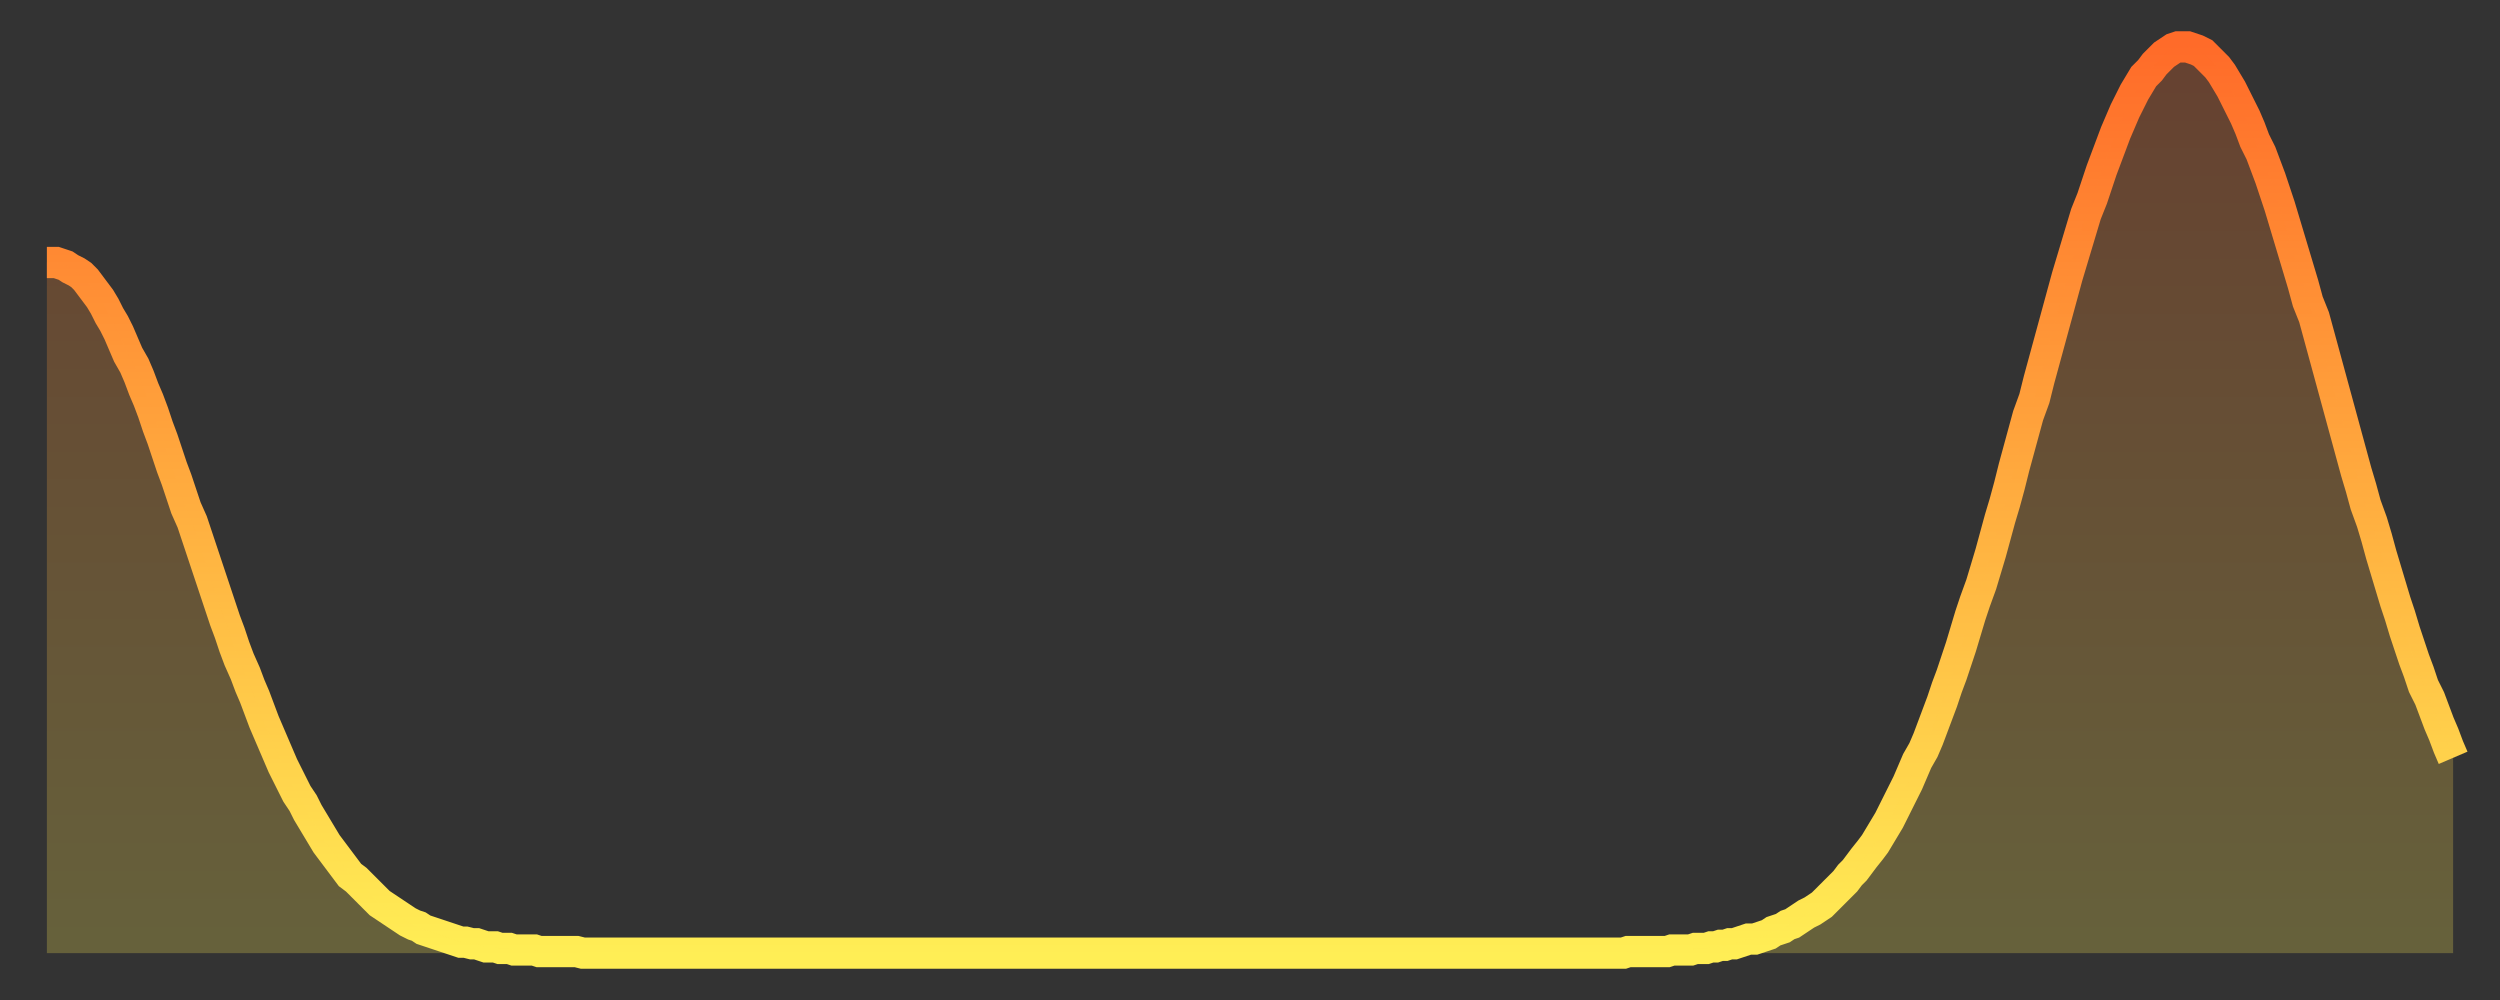
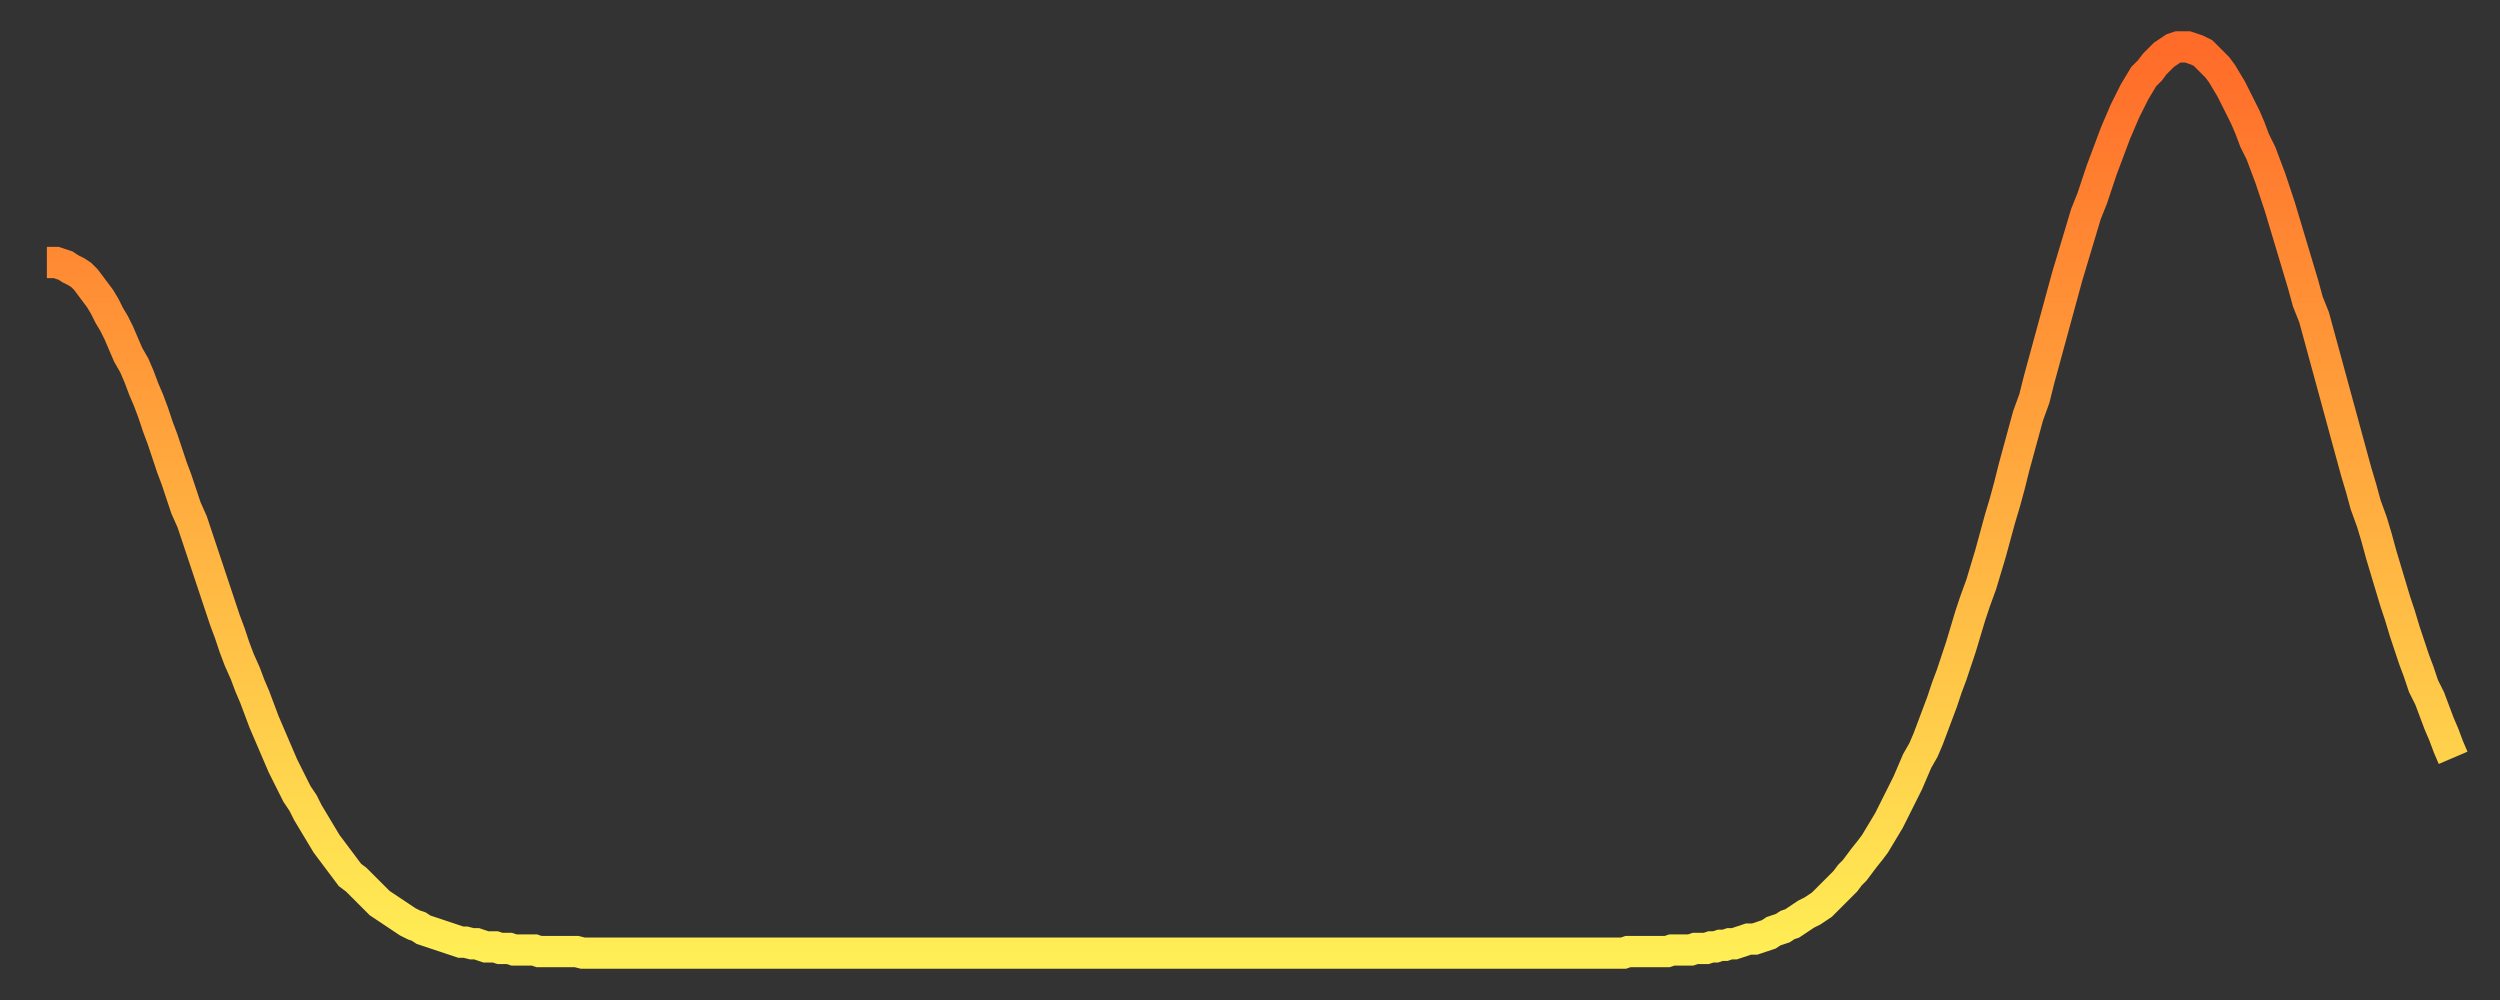
<svg xmlns="http://www.w3.org/2000/svg" baseProfile="full" height="64" version="1.1" width="160">
  <rect width="100%" height="100%" fill="#333333" stroke="none" />
  <defs>
    <linearGradient id="id20196" x1="0" x2="0" y1="0" y2="1">
      <stop offset="0%" stop-color="#ff6b29" />
      <stop offset="50%" stop-color="#ffad3f" />
      <stop offset="100%" stop-color="#ffee55" />
    </linearGradient>
  </defs>
  <g transform="translate(3,3)">
    <g>
      <path d="M 0.0 13.8 0.3 13.8 0.6 13.8 0.9 13.9 1.2 14.0 1.5 14.2 1.9 14.4 2.2 14.6 2.5 14.9 2.8 15.3 3.1 15.7 3.4 16.1 3.7 16.6 4.0 17.2 4.3 17.7 4.6 18.3 4.9 19.0 5.2 19.7 5.6 20.4 5.9 21.1 6.2 21.9 6.5 22.6 6.8 23.4 7.1 24.3 7.4 25.1 7.7 26.0 8.0 26.9 8.3 27.7 8.6 28.6 8.9 29.5 9.3 30.4 9.6 31.3 9.9 32.2 10.2 33.1 10.5 34.0 10.8 34.9 11.1 35.8 11.4 36.7 11.7 37.5 12.0 38.4 12.3 39.2 12.7 40.1 13.0 40.9 13.3 41.6 13.6 42.4 13.9 43.2 14.2 43.9 14.5 44.6 14.8 45.3 15.1 46.0 15.4 46.6 15.7 47.2 16.0 47.8 16.4 48.4 16.7 49.0 17.0 49.5 17.3 50.0 17.6 50.5 17.9 51.0 18.2 51.4 18.5 51.8 18.8 52.2 19.1 52.6 19.4 53.0 19.8 53.3 20.1 53.6 20.4 53.9 20.7 54.2 21.0 54.5 21.3 54.8 21.6 55.0 21.9 55.2 22.2 55.4 22.5 55.6 22.8 55.8 23.1 56.0 23.5 56.2 23.8 56.3 24.1 56.5 24.4 56.6 24.7 56.7 25.0 56.8 25.3 56.9 25.6 57.0 25.9 57.1 26.2 57.2 26.5 57.3 26.8 57.3 27.2 57.4 27.5 57.4 27.8 57.5 28.1 57.6 28.4 57.6 28.7 57.6 29.0 57.7 29.3 57.7 29.6 57.7 29.9 57.8 30.2 57.8 30.6 57.8 30.9 57.8 31.2 57.8 31.5 57.9 31.8 57.9 32.1 57.9 32.4 57.9 32.7 57.9 33.0 57.9 33.3 57.9 33.6 57.9 33.9 57.9 34.3 58.0 34.6 58.0 34.9 58.0 35.2 58.0 35.5 58.0 35.8 58.0 36.1 58.0 36.4 58.0 36.7 58.0 37.0 58.0 37.3 58.0 37.7 58.0 38.0 58.0 38.3 58.0 38.6 58.0 38.9 58.0 39.2 58.0 39.5 58.0 39.8 58.0 40.1 58.0 40.4 58.0 40.7 58.0 41.0 58.0 41.4 58.0 41.7 58.0 42.0 58.0 42.3 58.0 42.6 58.0 42.9 58.0 43.2 58.0 43.5 58.0 43.8 58.0 44.1 58.0 44.4 58.0 44.7 58.0 45.1 58.0 45.4 58.0 45.7 58.0 46.0 58.0 46.3 58.0 46.6 58.0 46.9 58.0 47.2 58.0 47.5 58.0 47.8 58.0 48.1 58.0 48.5 58.0 48.8 58.0 49.1 58.0 49.4 58.0 49.7 58.0 50.0 58.0 50.3 58.0 50.6 58.0 50.9 58.0 51.2 58.0 51.5 58.0 51.8 58.0 52.2 58.0 52.5 58.0 52.8 58.0 53.1 58.0 53.4 58.0 53.7 58.0 54.0 58.0 54.3 58.0 54.6 58.0 54.9 58.0 55.2 58.0 55.6 58.0 55.9 58.0 56.2 58.0 56.5 58.0 56.8 58.0 57.1 58.0 57.4 58.0 57.7 58.0 58.0 58.0 58.3 58.0 58.6 58.0 58.9 58.0 59.3 58.0 59.6 58.0 59.9 58.0 60.2 58.0 60.5 58.0 60.8 58.0 61.1 58.0 61.4 58.0 61.7 58.0 62.0 58.0 62.3 58.0 62.6 58.0 63.0 58.0 63.3 58.0 63.6 58.0 63.9 58.0 64.2 58.0 64.5 58.0 64.8 58.0 65.1 58.0 65.4 58.0 65.7 58.0 66.0 58.0 66.4 58.0 66.7 58.0 67.0 58.0 67.3 58.0 67.6 58.0 67.9 58.0 68.2 58.0 68.5 58.0 68.8 58.0 69.1 58.0 69.4 58.0 69.7 58.0 70.1 58.0 70.4 58.0 70.7 58.0 71.0 58.0 71.3 58.0 71.6 58.0 71.9 58.0 72.2 58.0 72.5 58.0 72.8 58.0 73.1 58.0 73.5 58.0 73.8 58.0 74.1 58.0 74.4 58.0 74.7 58.0 75.0 58.0 75.3 58.0 75.6 58.0 75.9 58.0 76.2 58.0 76.5 58.0 76.8 58.0 77.2 58.0 77.5 58.0 77.8 58.0 78.1 58.0 78.4 58.0 78.7 58.0 79.0 58.0 79.3 58.0 79.6 58.0 79.9 58.0 80.2 58.0 80.5 58.0 80.9 58.0 81.2 58.0 81.5 58.0 81.8 58.0 82.1 58.0 82.4 58.0 82.7 58.0 83.0 58.0 83.3 58.0 83.6 58.0 83.9 58.0 84.3 58.0 84.6 58.0 84.9 58.0 85.2 58.0 85.5 58.0 85.8 58.0 86.1 58.0 86.4 58.0 86.7 58.0 87.0 58.0 87.3 58.0 87.6 58.0 88.0 58.0 88.3 58.0 88.6 58.0 88.9 58.0 89.2 58.0 89.5 58.0 89.8 58.0 90.1 58.0 90.4 58.0 90.7 58.0 91.0 58.0 91.4 58.0 91.7 58.0 92.0 58.0 92.3 58.0 92.6 58.0 92.9 58.0 93.2 58.0 93.5 58.0 93.8 58.0 94.1 58.0 94.4 58.0 94.7 58.0 95.1 58.0 95.4 58.0 95.7 58.0 96.0 58.0 96.3 58.0 96.6 58.0 96.9 58.0 97.2 58.0 97.5 58.0 97.8 58.0 98.1 58.0 98.4 58.0 98.8 58.0 99.1 58.0 99.4 58.0 99.7 58.0 100.0 58.0 100.3 58.0 100.6 58.0 100.9 58.0 101.2 57.9 101.5 57.9 101.8 57.9 102.2 57.9 102.5 57.9 102.8 57.9 103.1 57.9 103.4 57.9 103.7 57.9 104.0 57.8 104.3 57.8 104.6 57.8 104.9 57.8 105.2 57.8 105.5 57.7 105.9 57.7 106.2 57.7 106.5 57.6 106.8 57.6 107.1 57.5 107.4 57.5 107.7 57.4 108.0 57.4 108.3 57.3 108.6 57.2 108.9 57.1 109.3 57.1 109.6 57.0 109.9 56.9 110.2 56.8 110.5 56.6 110.8 56.5 111.1 56.4 111.4 56.2 111.7 56.1 112.0 55.9 112.3 55.7 112.6 55.5 113.0 55.3 113.3 55.1 113.6 54.9 113.9 54.6 114.2 54.3 114.5 54.0 114.8 53.7 115.1 53.4 115.4 53.0 115.7 52.7 116.0 52.3 116.3 51.9 116.7 51.4 117.0 51.0 117.3 50.5 117.6 50.0 117.9 49.5 118.2 48.9 118.5 48.3 118.8 47.7 119.1 47.1 119.4 46.4 119.7 45.7 120.1 45.0 120.4 44.3 120.7 43.5 121.0 42.7 121.3 41.9 121.6 41.0 121.9 40.2 122.2 39.3 122.5 38.4 122.8 37.4 123.1 36.4 123.4 35.5 123.8 34.4 124.1 33.4 124.4 32.4 124.7 31.3 125.0 30.2 125.3 29.2 125.6 28.1 125.9 26.9 126.2 25.8 126.5 24.7 126.8 23.6 127.2 22.5 127.5 21.3 127.8 20.2 128.1 19.1 128.4 18.0 128.7 16.9 129.0 15.8 129.3 14.7 129.6 13.7 129.9 12.7 130.2 11.7 130.5 10.7 130.9 9.7 131.2 8.8 131.5 7.9 131.8 7.1 132.1 6.3 132.4 5.5 132.7 4.8 133.0 4.1 133.3 3.5 133.6 2.9 133.9 2.4 134.2 1.9 134.6 1.5 134.9 1.1 135.2 0.8 135.5 0.5 135.8 0.3 136.1 0.1 136.4 0.0 136.7 0.0 137.0 0.0 137.3 0.1 137.6 0.2 138.0 0.4 138.3 0.7 138.6 1.0 138.9 1.3 139.2 1.7 139.5 2.2 139.8 2.7 140.1 3.3 140.4 3.9 140.7 4.5 141.0 5.2 141.3 6.0 141.7 6.8 142.0 7.6 142.3 8.4 142.6 9.3 142.9 10.2 143.2 11.2 143.5 12.2 143.8 13.2 144.1 14.2 144.4 15.2 144.7 16.3 145.1 17.3 145.4 18.4 145.7 19.5 146.0 20.6 146.3 21.7 146.6 22.8 146.9 23.9 147.2 25.0 147.5 26.1 147.8 27.2 148.1 28.2 148.4 29.3 148.8 30.4 149.1 31.4 149.4 32.5 149.7 33.5 150.0 34.5 150.3 35.5 150.6 36.4 150.9 37.4 151.2 38.3 151.5 39.2 151.8 40.0 152.1 40.9 152.5 41.7 152.8 42.5 153.1 43.3 153.4 44.0 153.7 44.8 154.0 45.5" fill="none" id="graph-curve" opacity="1" stroke="url(#id20196)" stroke-width="2" />
-       <path d="M 0 58 L 0.0 13.8 0.3 13.8 0.6 13.8 0.9 13.9 1.2 14.0 1.5 14.2 1.9 14.4 2.2 14.6 2.5 14.9 2.8 15.3 3.1 15.7 3.4 16.1 3.7 16.6 4.0 17.2 4.3 17.7 4.6 18.3 4.9 19.0 5.2 19.7 5.6 20.4 5.9 21.1 6.2 21.9 6.5 22.6 6.8 23.4 7.1 24.3 7.4 25.1 7.7 26.0 8.0 26.9 8.3 27.7 8.6 28.6 8.9 29.5 9.3 30.4 9.6 31.3 9.9 32.2 10.2 33.1 10.5 34.0 10.8 34.9 11.1 35.8 11.4 36.7 11.7 37.5 12.0 38.4 12.3 39.2 12.7 40.1 13.0 40.9 13.3 41.6 13.6 42.4 13.9 43.2 14.2 43.9 14.5 44.6 14.8 45.3 15.1 46.0 15.4 46.6 15.7 47.2 16.0 47.8 16.4 48.4 16.7 49.0 17.0 49.5 17.3 50.0 17.6 50.5 17.9 51.0 18.2 51.4 18.5 51.8 18.8 52.2 19.1 52.6 19.4 53.0 19.8 53.3 20.1 53.6 20.4 53.9 20.7 54.2 21.0 54.5 21.3 54.8 21.6 55.0 21.9 55.2 22.2 55.4 22.5 55.6 22.8 55.8 23.1 56.0 23.5 56.2 23.8 56.3 24.1 56.5 24.4 56.6 24.7 56.7 25.0 56.8 25.3 56.9 25.6 57.0 25.9 57.1 26.2 57.2 26.5 57.3 26.8 57.3 27.2 57.4 27.5 57.4 27.8 57.5 28.1 57.6 28.4 57.6 28.7 57.6 29.0 57.7 29.3 57.7 29.6 57.7 29.9 57.8 30.2 57.8 30.6 57.8 30.9 57.8 31.2 57.8 31.5 57.9 31.8 57.9 32.1 57.9 32.4 57.9 32.7 57.9 33.0 57.9 33.3 57.9 33.6 57.9 33.9 57.9 34.3 58.0 34.6 58.0 34.9 58.0 35.2 58.0 35.5 58.0 35.8 58.0 36.1 58.0 36.4 58.0 36.7 58.0 37.0 58.0 37.3 58.0 37.7 58.0 38.0 58.0 38.3 58.0 38.6 58.0 38.9 58.0 39.2 58.0 39.5 58.0 39.8 58.0 40.1 58.0 40.4 58.0 40.7 58.0 41.0 58.0 41.4 58.0 41.7 58.0 42.0 58.0 42.3 58.0 42.6 58.0 42.9 58.0 43.2 58.0 43.5 58.0 43.8 58.0 44.1 58.0 44.4 58.0 44.7 58.0 45.1 58.0 45.4 58.0 45.7 58.0 46.0 58.0 46.3 58.0 46.6 58.0 46.9 58.0 47.2 58.0 47.5 58.0 47.8 58.0 48.1 58.0 48.5 58.0 48.8 58.0 49.1 58.0 49.4 58.0 49.7 58.0 50.0 58.0 50.3 58.0 50.6 58.0 50.9 58.0 51.2 58.0 51.5 58.0 51.8 58.0 52.2 58.0 52.5 58.0 52.8 58.0 53.1 58.0 53.4 58.0 53.7 58.0 54.0 58.0 54.3 58.0 54.6 58.0 54.9 58.0 55.2 58.0 55.6 58.0 55.9 58.0 56.2 58.0 56.5 58.0 56.8 58.0 57.1 58.0 57.4 58.0 57.7 58.0 58.0 58.0 58.3 58.0 58.6 58.0 58.9 58.0 59.3 58.0 59.6 58.0 59.9 58.0 60.2 58.0 60.5 58.0 60.8 58.0 61.1 58.0 61.4 58.0 61.7 58.0 62.0 58.0 62.3 58.0 62.6 58.0 63.0 58.0 63.3 58.0 63.6 58.0 63.9 58.0 64.2 58.0 64.5 58.0 64.8 58.0 65.1 58.0 65.4 58.0 65.7 58.0 66.0 58.0 66.4 58.0 66.7 58.0 67.0 58.0 67.3 58.0 67.6 58.0 67.9 58.0 68.2 58.0 68.5 58.0 68.8 58.0 69.1 58.0 69.4 58.0 69.7 58.0 70.1 58.0 70.4 58.0 70.7 58.0 71.0 58.0 71.3 58.0 71.6 58.0 71.9 58.0 72.2 58.0 72.5 58.0 72.8 58.0 73.1 58.0 73.5 58.0 73.8 58.0 74.1 58.0 74.4 58.0 74.7 58.0 75.0 58.0 75.3 58.0 75.6 58.0 75.9 58.0 76.2 58.0 76.5 58.0 76.8 58.0 77.2 58.0 77.5 58.0 77.8 58.0 78.1 58.0 78.4 58.0 78.7 58.0 79.0 58.0 79.3 58.0 79.6 58.0 79.9 58.0 80.2 58.0 80.5 58.0 80.9 58.0 81.2 58.0 81.5 58.0 81.8 58.0 82.1 58.0 82.4 58.0 82.7 58.0 83.0 58.0 83.3 58.0 83.6 58.0 83.9 58.0 84.3 58.0 84.6 58.0 84.9 58.0 85.2 58.0 85.5 58.0 85.8 58.0 86.1 58.0 86.4 58.0 86.7 58.0 87.0 58.0 87.3 58.0 87.6 58.0 88.0 58.0 88.3 58.0 88.6 58.0 88.9 58.0 89.2 58.0 89.5 58.0 89.8 58.0 90.1 58.0 90.4 58.0 90.7 58.0 91.0 58.0 91.4 58.0 91.7 58.0 92.0 58.0 92.3 58.0 92.6 58.0 92.9 58.0 93.2 58.0 93.5 58.0 93.8 58.0 94.1 58.0 94.4 58.0 94.7 58.0 95.1 58.0 95.4 58.0 95.7 58.0 96.0 58.0 96.3 58.0 96.6 58.0 96.9 58.0 97.2 58.0 97.5 58.0 97.8 58.0 98.1 58.0 98.4 58.0 98.8 58.0 99.1 58.0 99.4 58.0 99.7 58.0 100.0 58.0 100.3 58.0 100.6 58.0 100.9 58.0 101.2 57.9 101.5 57.9 101.8 57.9 102.2 57.9 102.5 57.9 102.8 57.9 103.1 57.9 103.4 57.9 103.7 57.9 104.0 57.8 104.3 57.8 104.6 57.8 104.9 57.8 105.2 57.8 105.5 57.7 105.9 57.7 106.2 57.7 106.5 57.6 106.8 57.6 107.1 57.5 107.4 57.5 107.7 57.4 108.0 57.4 108.3 57.3 108.6 57.2 108.9 57.1 109.3 57.1 109.6 57.0 109.9 56.9 110.2 56.8 110.5 56.6 110.8 56.5 111.1 56.4 111.4 56.2 111.7 56.1 112.0 55.9 112.3 55.7 112.6 55.5 113.0 55.3 113.3 55.1 113.6 54.9 113.9 54.6 114.2 54.3 114.5 54.0 114.8 53.7 115.1 53.4 115.4 53.0 115.7 52.7 116.0 52.3 116.3 51.9 116.7 51.4 117.0 51.0 117.3 50.5 117.6 50.0 117.9 49.5 118.2 48.9 118.5 48.3 118.8 47.7 119.1 47.1 119.4 46.4 119.7 45.7 120.1 45.0 120.4 44.3 120.7 43.5 121.0 42.7 121.3 41.9 121.6 41.0 121.9 40.2 122.2 39.3 122.5 38.4 122.8 37.4 123.1 36.4 123.4 35.5 123.8 34.4 124.1 33.4 124.4 32.4 124.7 31.3 125.0 30.2 125.3 29.2 125.6 28.1 125.9 26.9 126.2 25.8 126.5 24.7 126.8 23.6 127.2 22.5 127.5 21.3 127.8 20.2 128.1 19.1 128.4 18.0 128.7 16.9 129.0 15.8 129.3 14.7 129.6 13.7 129.9 12.7 130.2 11.7 130.5 10.7 130.9 9.7 131.2 8.8 131.5 7.9 131.8 7.1 132.1 6.3 132.4 5.5 132.7 4.8 133.0 4.1 133.3 3.5 133.6 2.9 133.9 2.4 134.2 1.9 134.6 1.5 134.9 1.1 135.2 0.8 135.5 0.5 135.8 0.3 136.1 0.1 136.4 0.0 136.7 0.0 137.0 0.0 137.3 0.1 137.6 0.2 138.0 0.4 138.3 0.7 138.6 1.0 138.9 1.3 139.2 1.7 139.5 2.2 139.8 2.7 140.1 3.3 140.4 3.9 140.7 4.5 141.0 5.2 141.3 6.0 141.7 6.8 142.0 7.6 142.3 8.4 142.6 9.3 142.9 10.2 143.2 11.2 143.5 12.2 143.8 13.2 144.1 14.2 144.4 15.2 144.7 16.3 145.1 17.3 145.4 18.4 145.7 19.5 146.0 20.6 146.3 21.7 146.6 22.8 146.9 23.9 147.2 25.0 147.5 26.1 147.8 27.2 148.1 28.2 148.4 29.3 148.8 30.4 149.1 31.4 149.4 32.5 149.7 33.5 150.0 34.5 150.3 35.5 150.6 36.4 150.9 37.4 151.2 38.3 151.5 39.2 151.8 40.0 152.1 40.9 152.5 41.7 152.8 42.5 153.1 43.3 153.4 44.0 153.7 44.8 154.0 45.5 154 58" fill="url(#id20196)" fill-opacity=".25" id="graph-shadow" />
    </g>
  </g>
</svg>